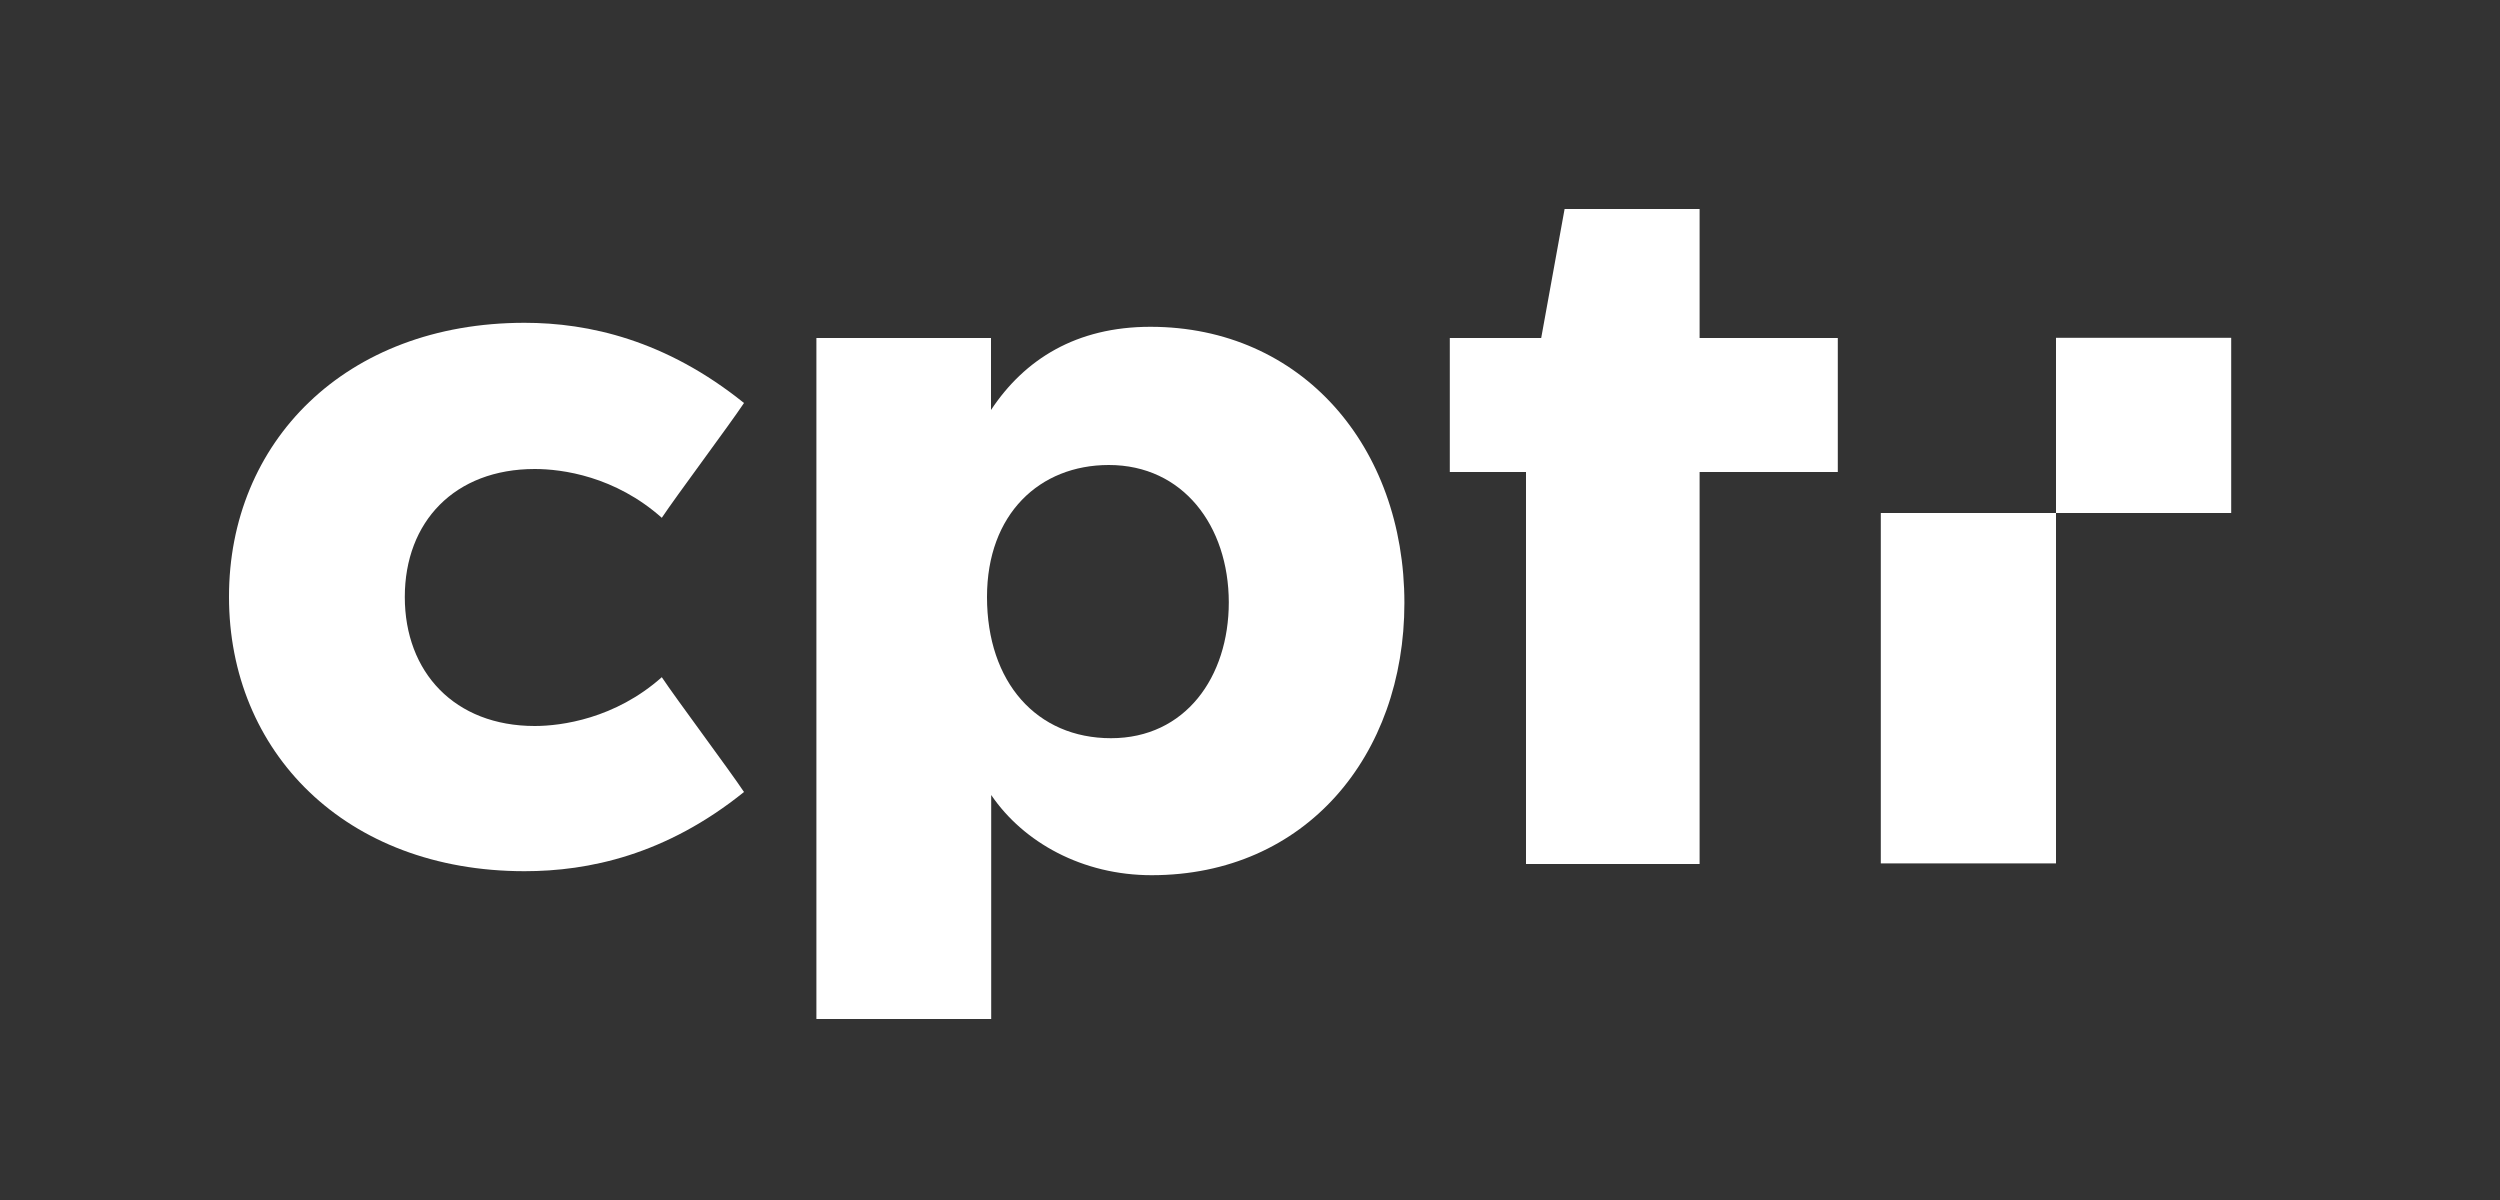
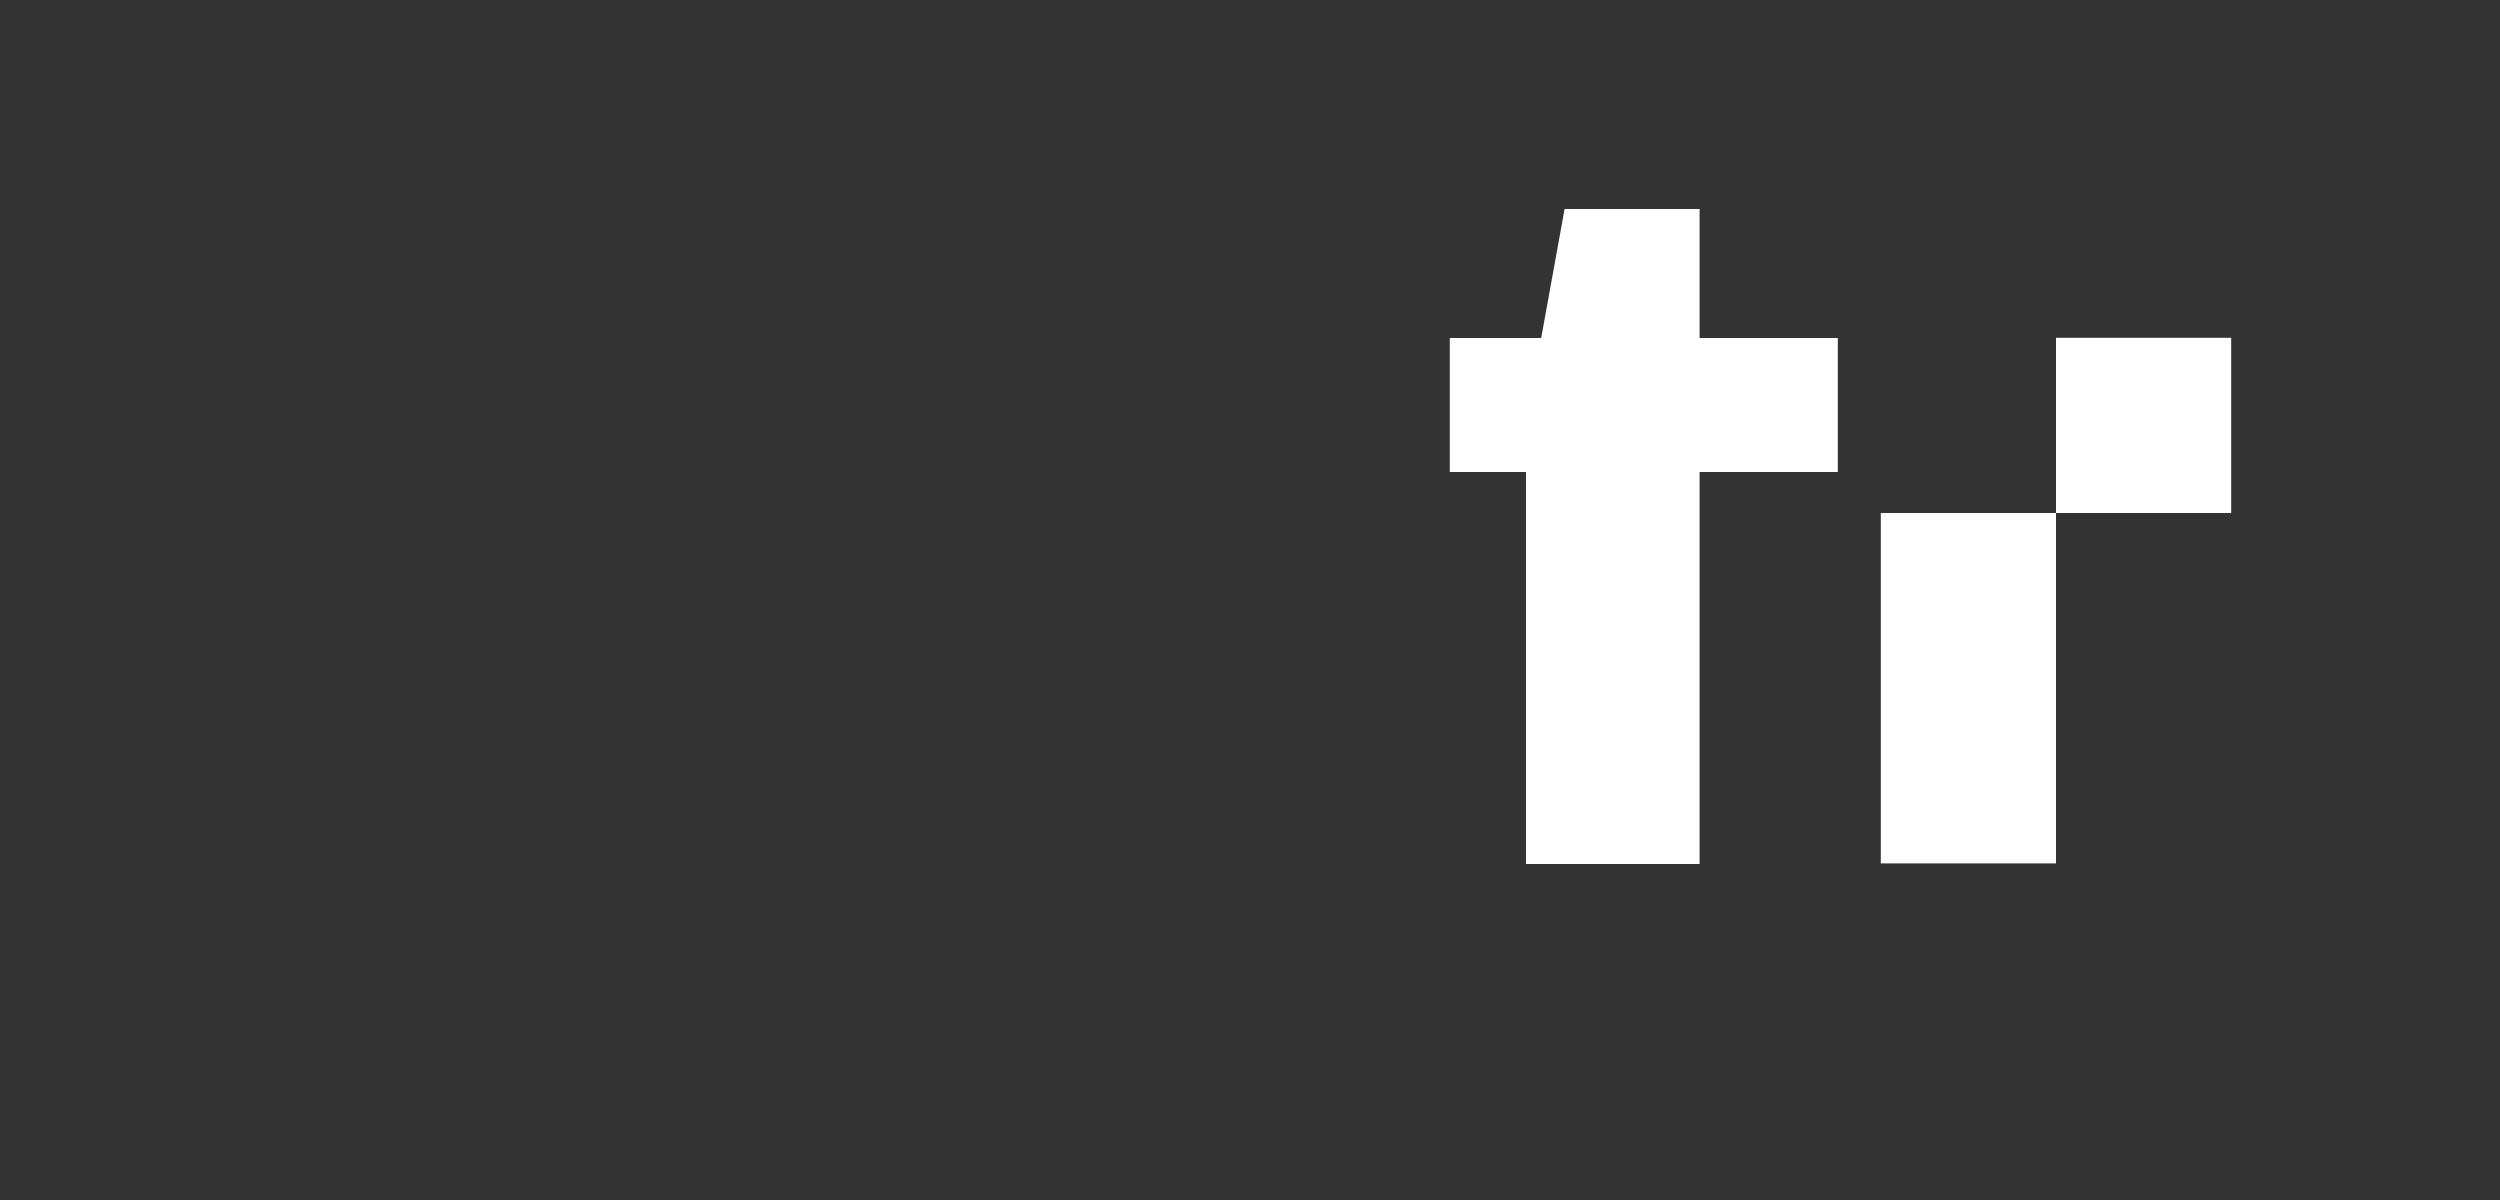
<svg xmlns="http://www.w3.org/2000/svg" version="1.1" x="0px" y="0px" viewBox="0 0 1250 600" style="enable-background:new 0 0 1250 600;" xml:space="preserve">
  <rect x="0" y="0" width="1250" height="600" fill="#333333" stroke="none" />
  <style type="text/css">
	.st0{fill:#FFFFFF;}
</style>
  <g id="Ebene_2">
</g>
  <g id="Ebene_1">
    <g>
-       <path class="st0" d="M262.3,161.4c32,0,70.6,8.6,109.7,40.1c-7.1,10.7-34,46.7-41.1,57.4c-23.4-20.8-49.8-24.4-63.5-24.4    c-40.1,0-65,26.4-65,64c0,37.6,24.9,64.5,65,64.5c13.2,0,40.1-3.6,63.5-24.4c7.1,10.7,34,46.7,41.1,57.4    c-39.1,31.5-77.7,39.6-109.7,39.6c-89.9,0-147.8-59.9-147.8-137.1C114.4,221.3,172.4,161.4,262.3,161.4z" />
-       <path class="st0" d="M408.2,509.5V169h87.3V205c16.8-25.4,42.7-41.6,79.7-41.6c75.7,0,127,59.9,127,138.1    c0,76.2-49.3,136.1-126.4,136.1c-34.5,0-64-16.3-80.2-40.1v112H408.2z M554.4,232.5c-34.5,0-60.9,24.4-60.9,66    c0,42.7,24.9,70.6,62,70.6c37.1,0,58.9-30.5,58.9-68C614.3,262.9,591.5,232.5,554.4,232.5z" />
      <path class="st0" d="M763,432V236h-38.1v-67h45.7l11.7-64.5h67.5V169h69.1v67h-69.1v196H763z" />
      <g>
        <rect x="1028" y="168.9" class="st0" width="87.6" height="87.6" />
        <rect x="940.4" y="256.5" class="st0" width="87.6" height="175.2" />
      </g>
    </g>
  </g>
</svg>